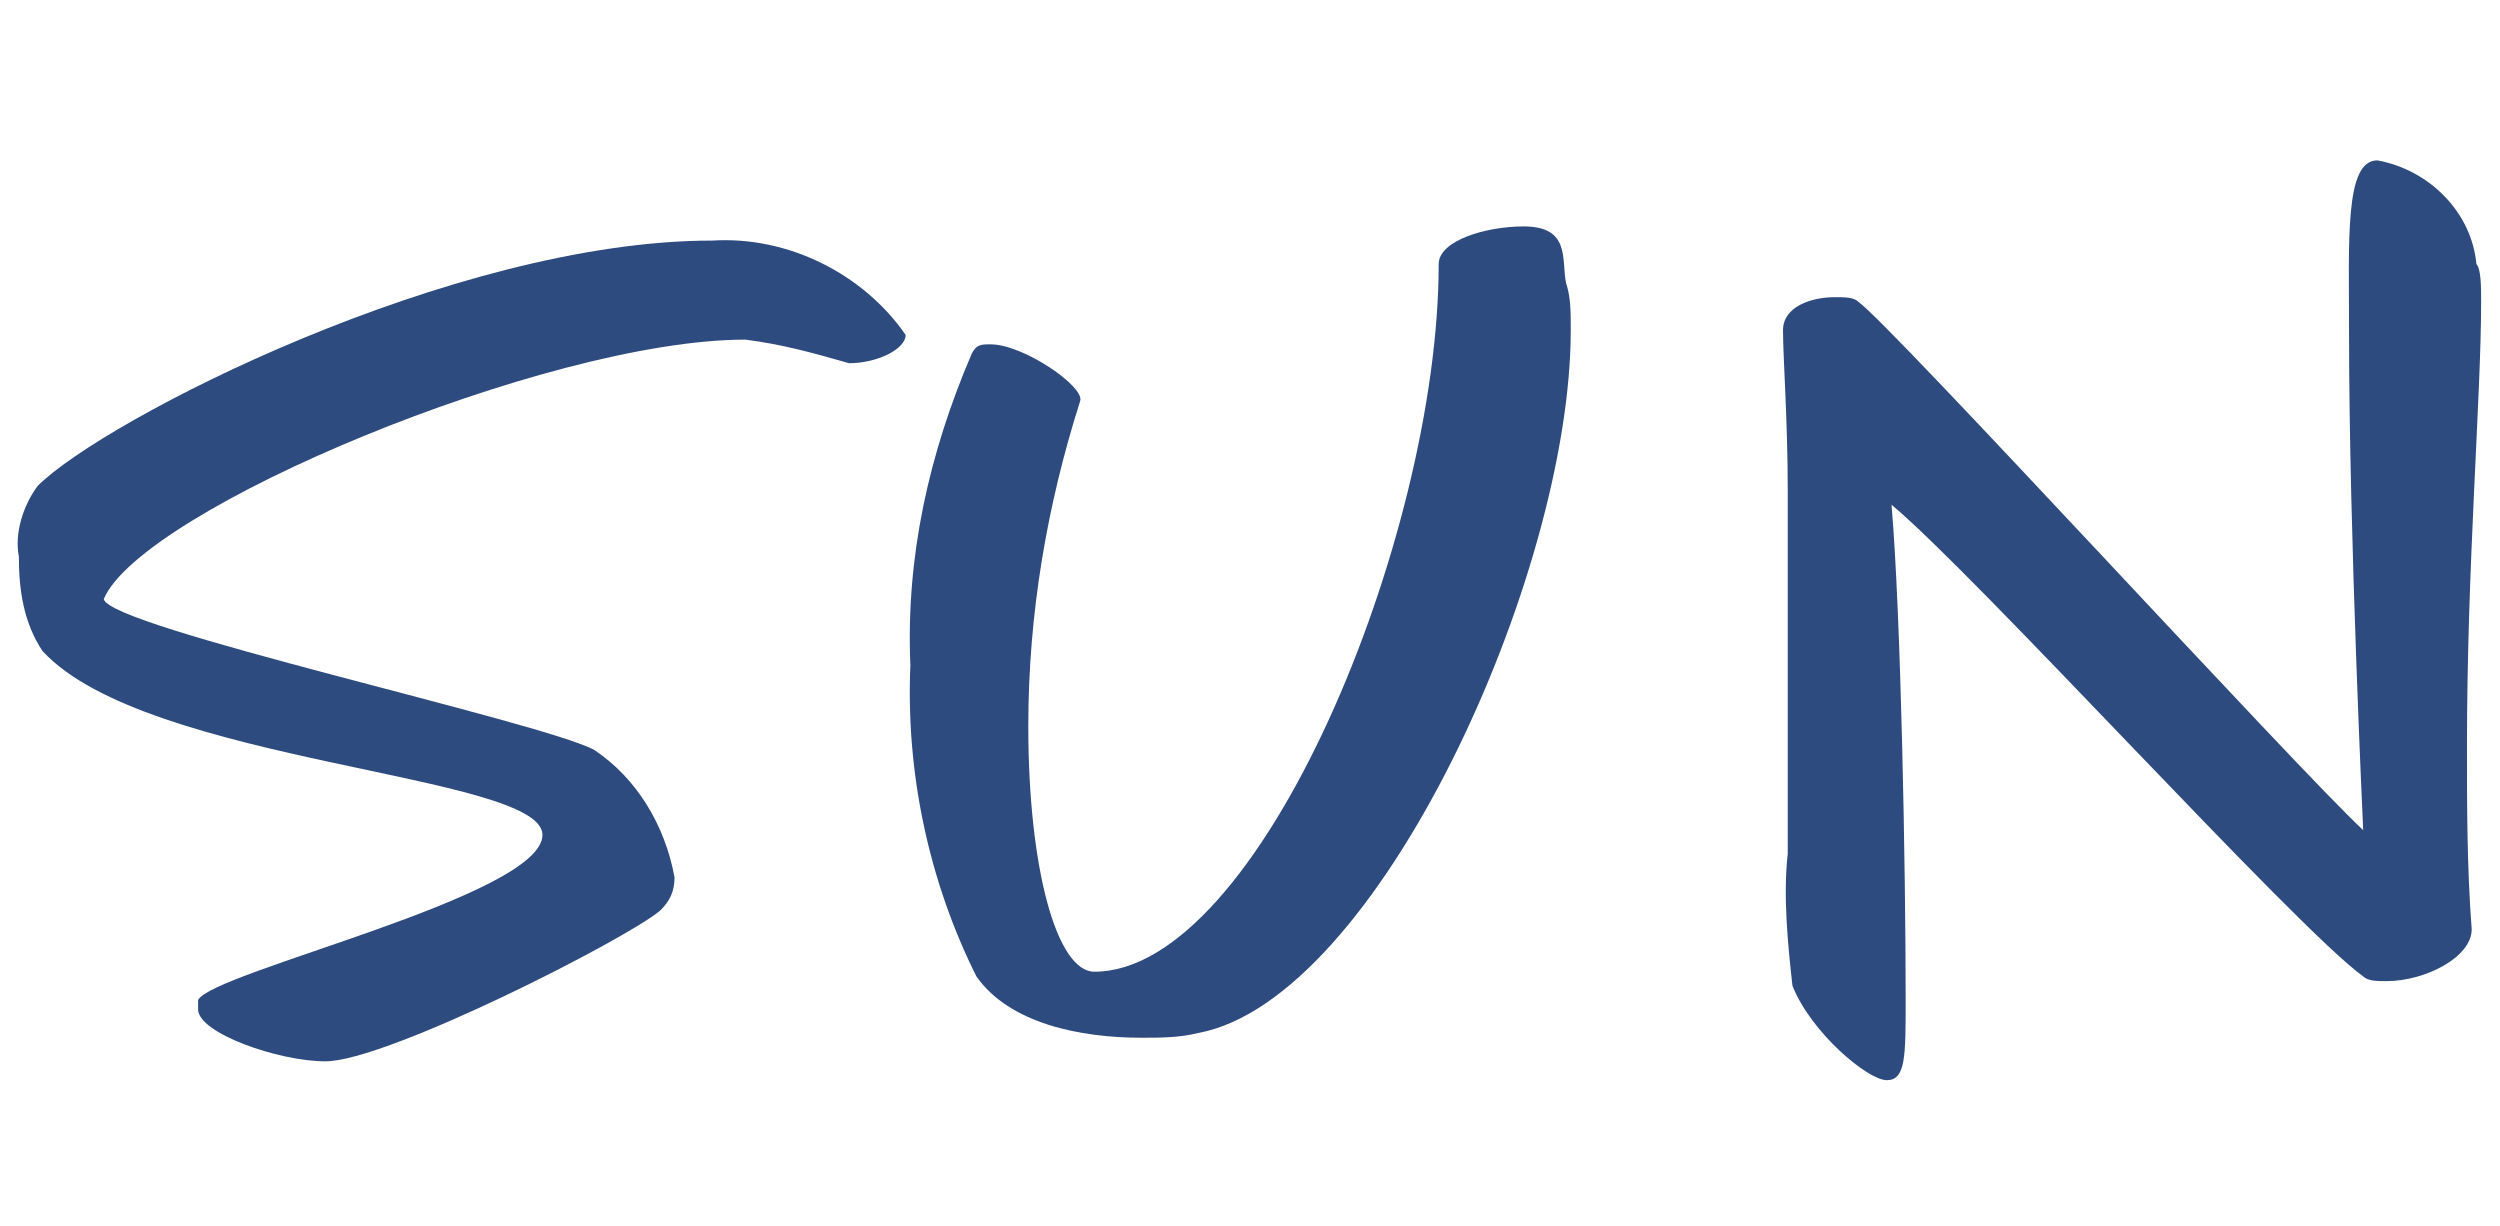
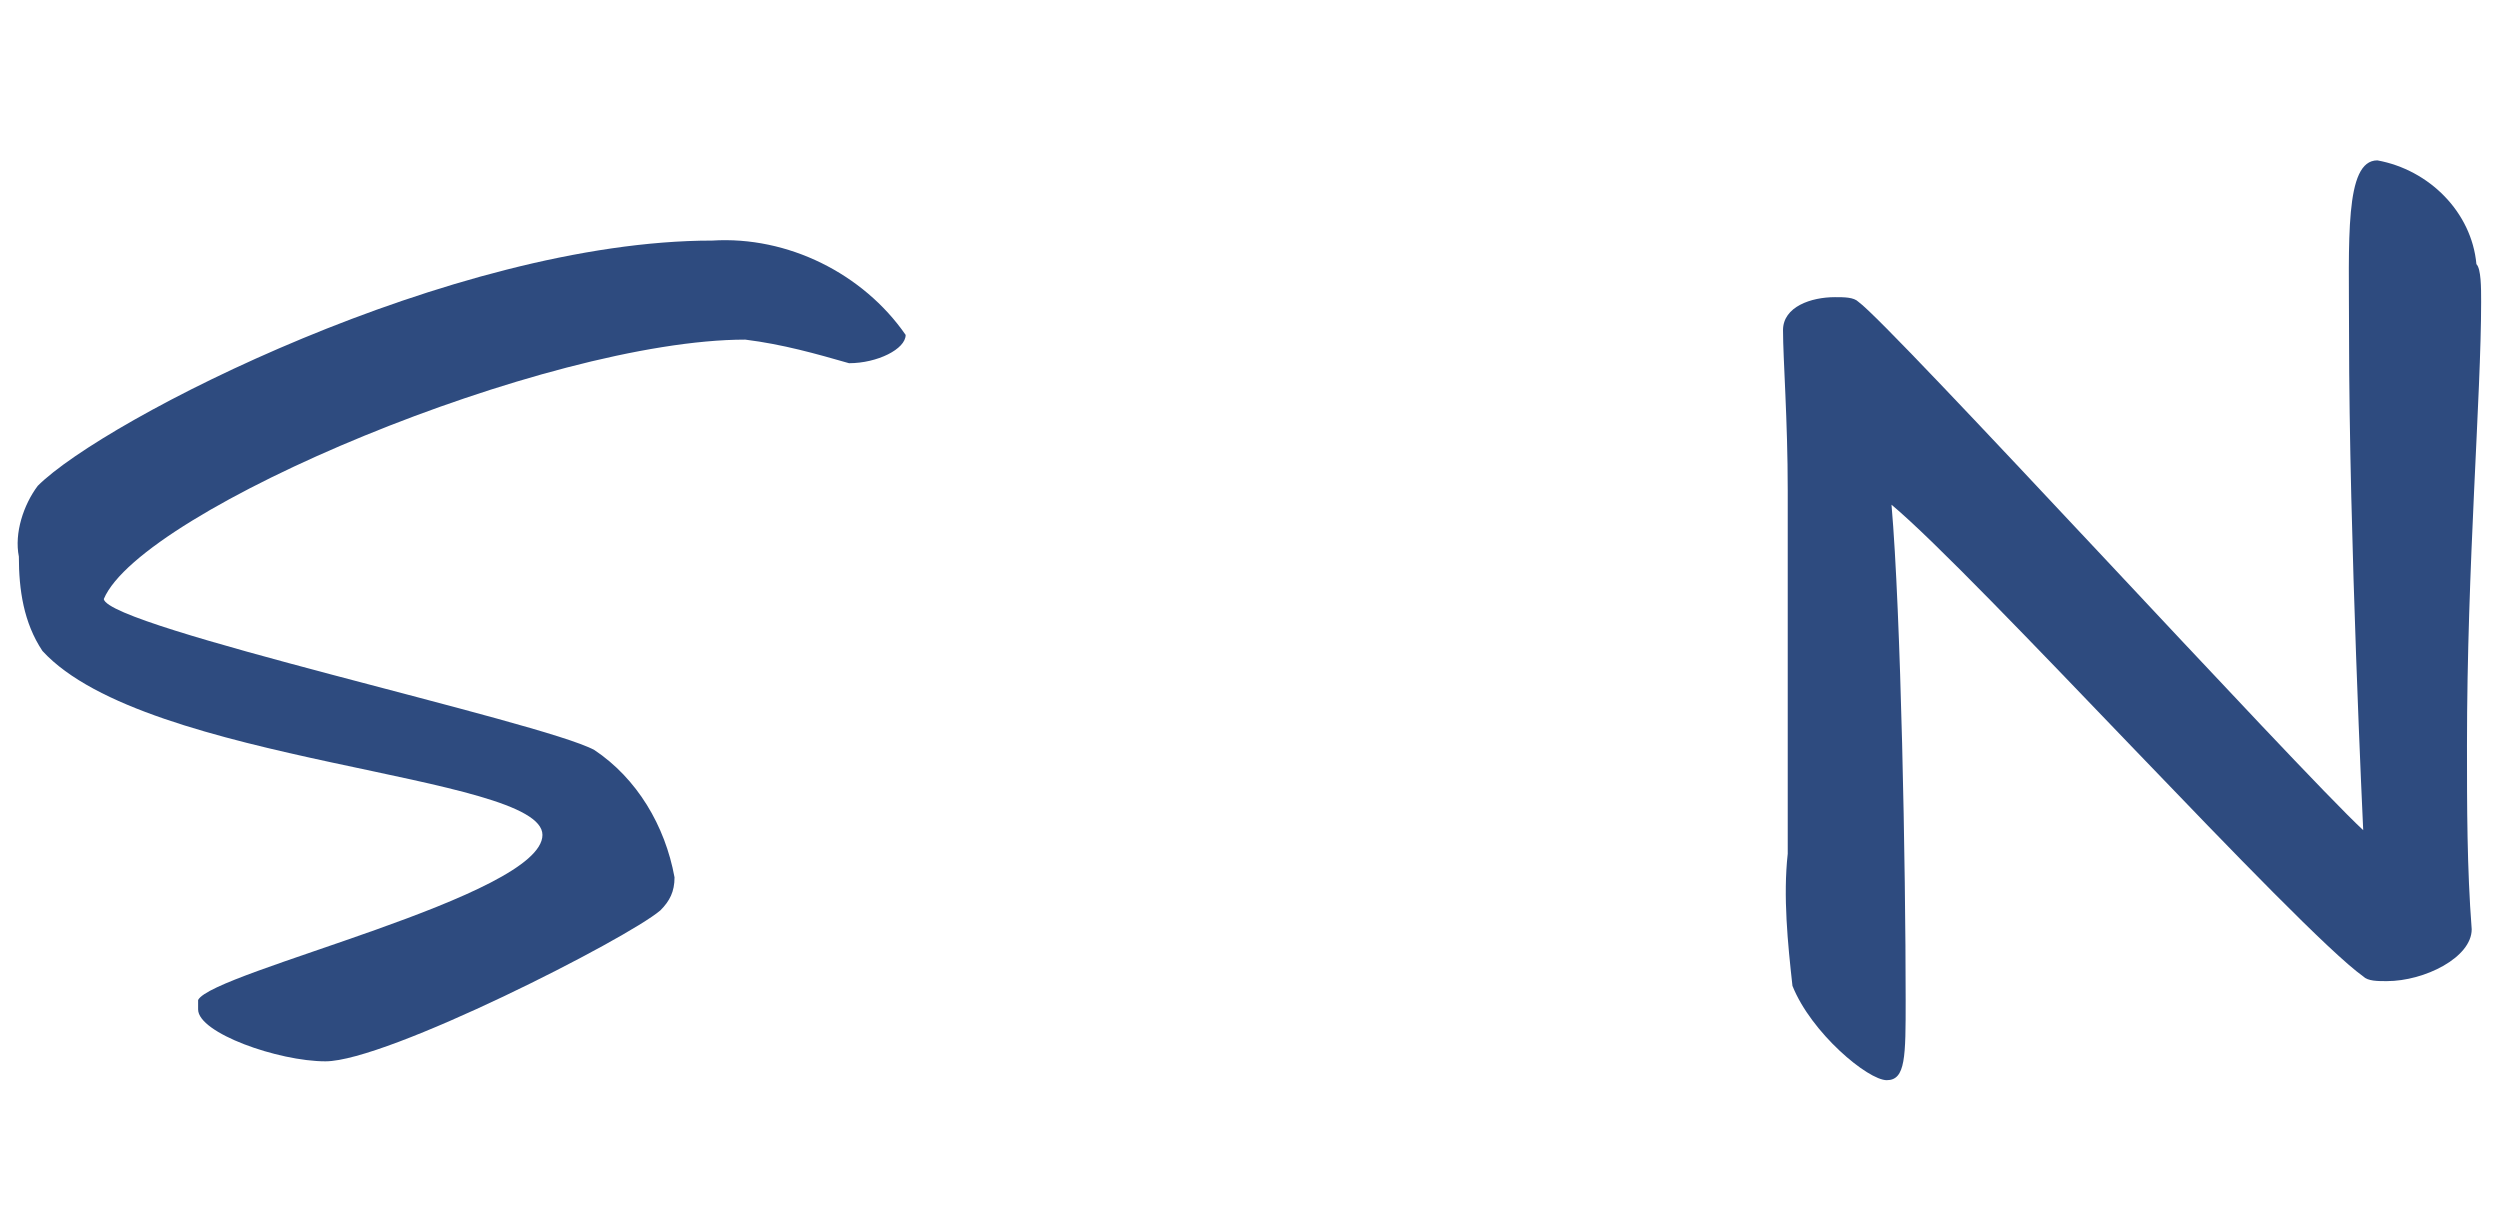
<svg xmlns="http://www.w3.org/2000/svg" version="1.1" id="レイヤー_1" x="0px" y="0px" viewBox="0 0 53 26" style="enable-background:new 0 0 53 26;" xml:space="preserve">
  <style type="text/css">
	.st0{fill:#2E4B7F;}
</style>
  <g id="レイヤー_2_1_">
    <g id="レイヤー_5">
      <path class="st0" d="M18,7.7c-0.7-0.2-1.4-0.4-2.2-0.5c-4.2,0-12.8,3.6-13.6,5.5c0.1,0.6,9.3,2.6,10.4,3.2    c0.9,0.6,1.5,1.6,1.7,2.7c0,0.3-0.1,0.5-0.3,0.7c-0.7,0.6-5.8,3.2-7.1,3.2c-1,0-2.7-0.6-2.7-1.1c0-0.1,0-0.1,0-0.2    c0.3-0.6,7.3-2.2,7.3-3.5s-8.4-1.5-10.6-3.9c-0.4-0.6-0.5-1.3-0.5-2c-0.1-0.5,0.1-1.1,0.4-1.5c1.4-1.4,8.8-5.2,14.3-5.2    c1.6-0.1,3.2,0.7,4.1,2C19.2,7.4,18.6,7.7,18,7.7z" />
-       <path class="st0" d="M33.3,7c0,5.2-4.1,14.2-7.9,14.9C25,22,24.6,22,24.2,22c-1.3,0-2.8-0.3-3.5-1.3c-1-2-1.5-4.3-1.4-6.6    c-0.1-2.3,0.4-4.5,1.3-6.6c0.1-0.2,0.2-0.2,0.4-0.2c0.7,0,2,0.9,1.9,1.2c-0.7,2.2-1.1,4.5-1.1,6.9c0,3,0.6,5.2,1.4,5.2    c3.5,0,7.3-9.2,7.3-15c0-0.5,1-0.8,1.8-0.8c1,0,0.8,0.7,0.9,1.2C33.3,6.3,33.3,6.6,33.3,7z" />
      <path class="st0" d="M52.6,6.4c0,2-0.3,5.6-0.3,9.4c0,1.3,0,2.6,0.1,3.9c0,0.6-1,1.1-1.8,1.1c-0.2,0-0.4,0-0.5-0.1    c-1.4-1-8.2-8.5-10-10c0.2,2.3,0.3,7.7,0.3,10.5c0,1.2,0,1.7-0.4,1.7s-1.6-1-2-2c-0.1-0.9-0.2-1.9-0.1-2.8c0-2.2,0-5.3,0-7.7    c0-1.5-0.1-2.8-0.1-3.4c0-0.5,0.6-0.7,1.1-0.7c0.2,0,0.4,0,0.5,0.1c0.7,0.5,9.3,9.9,10.7,11.2c0,0-0.3-6.3-0.3-10.5    c0-2-0.1-3.7,0.6-3.7c1.1,0.2,2,1.1,2.1,2.2C52.6,5.7,52.6,6.1,52.6,6.4z" />
    </g>
  </g>
</svg>